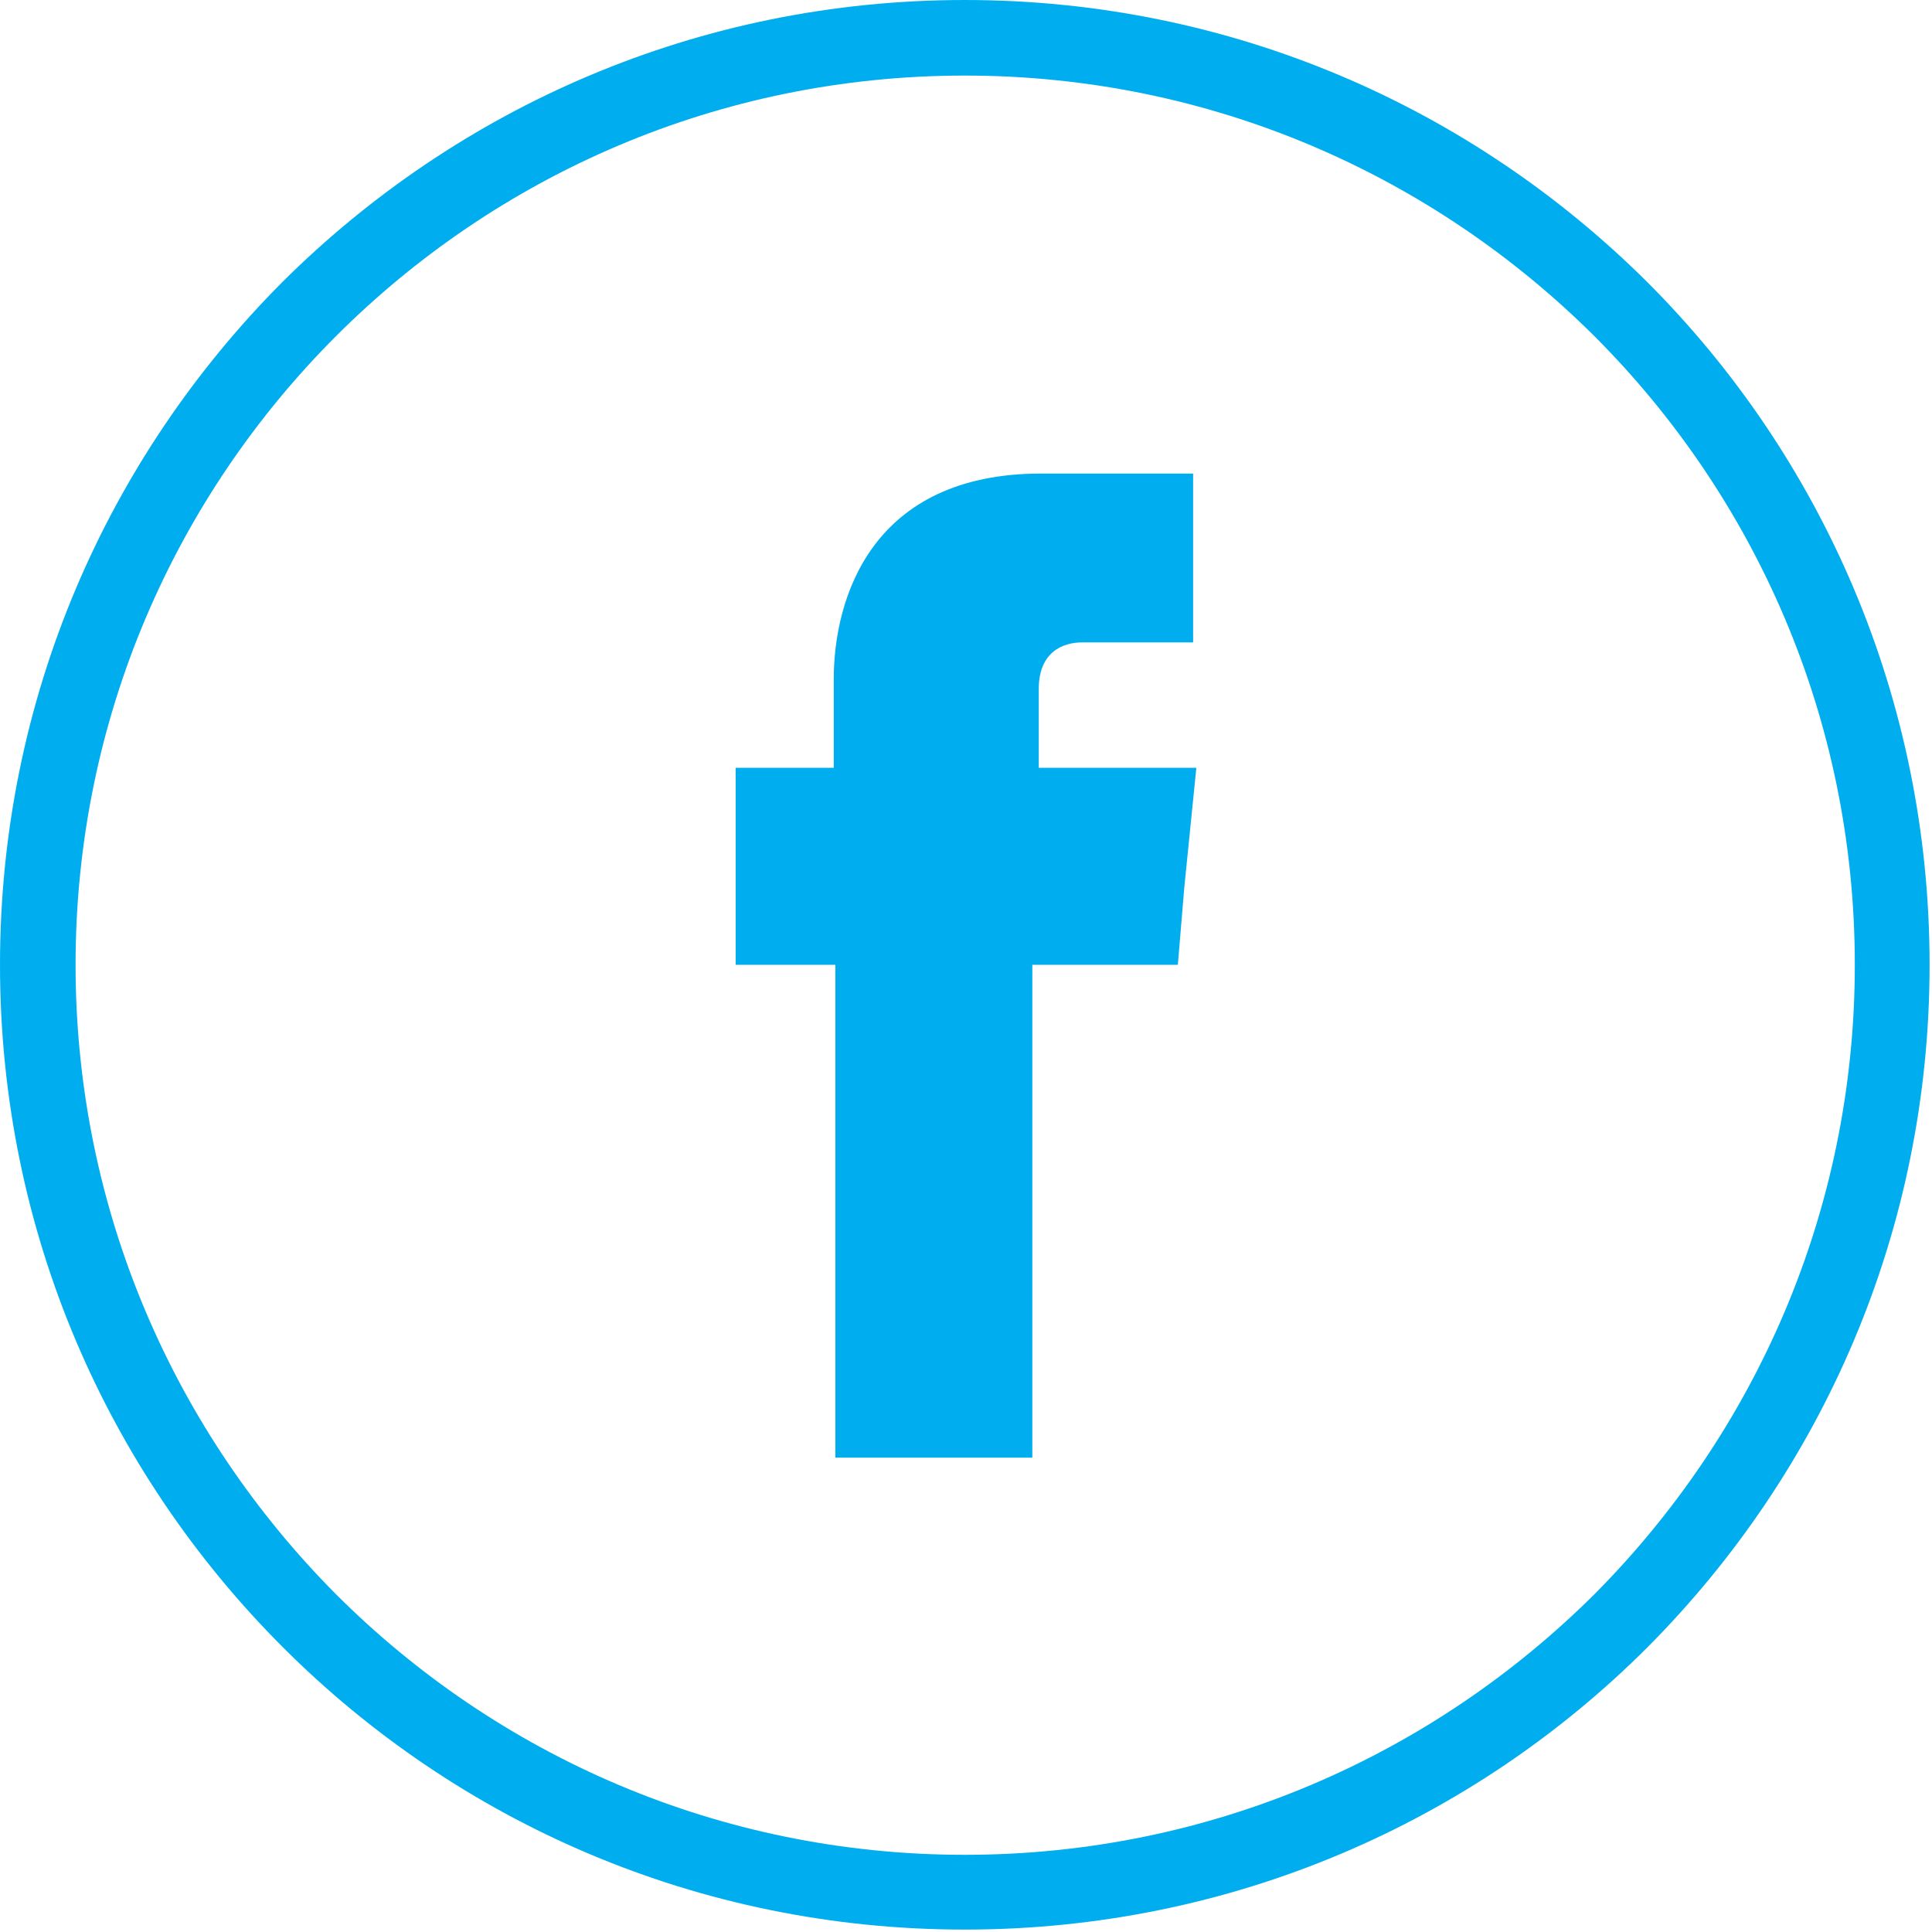
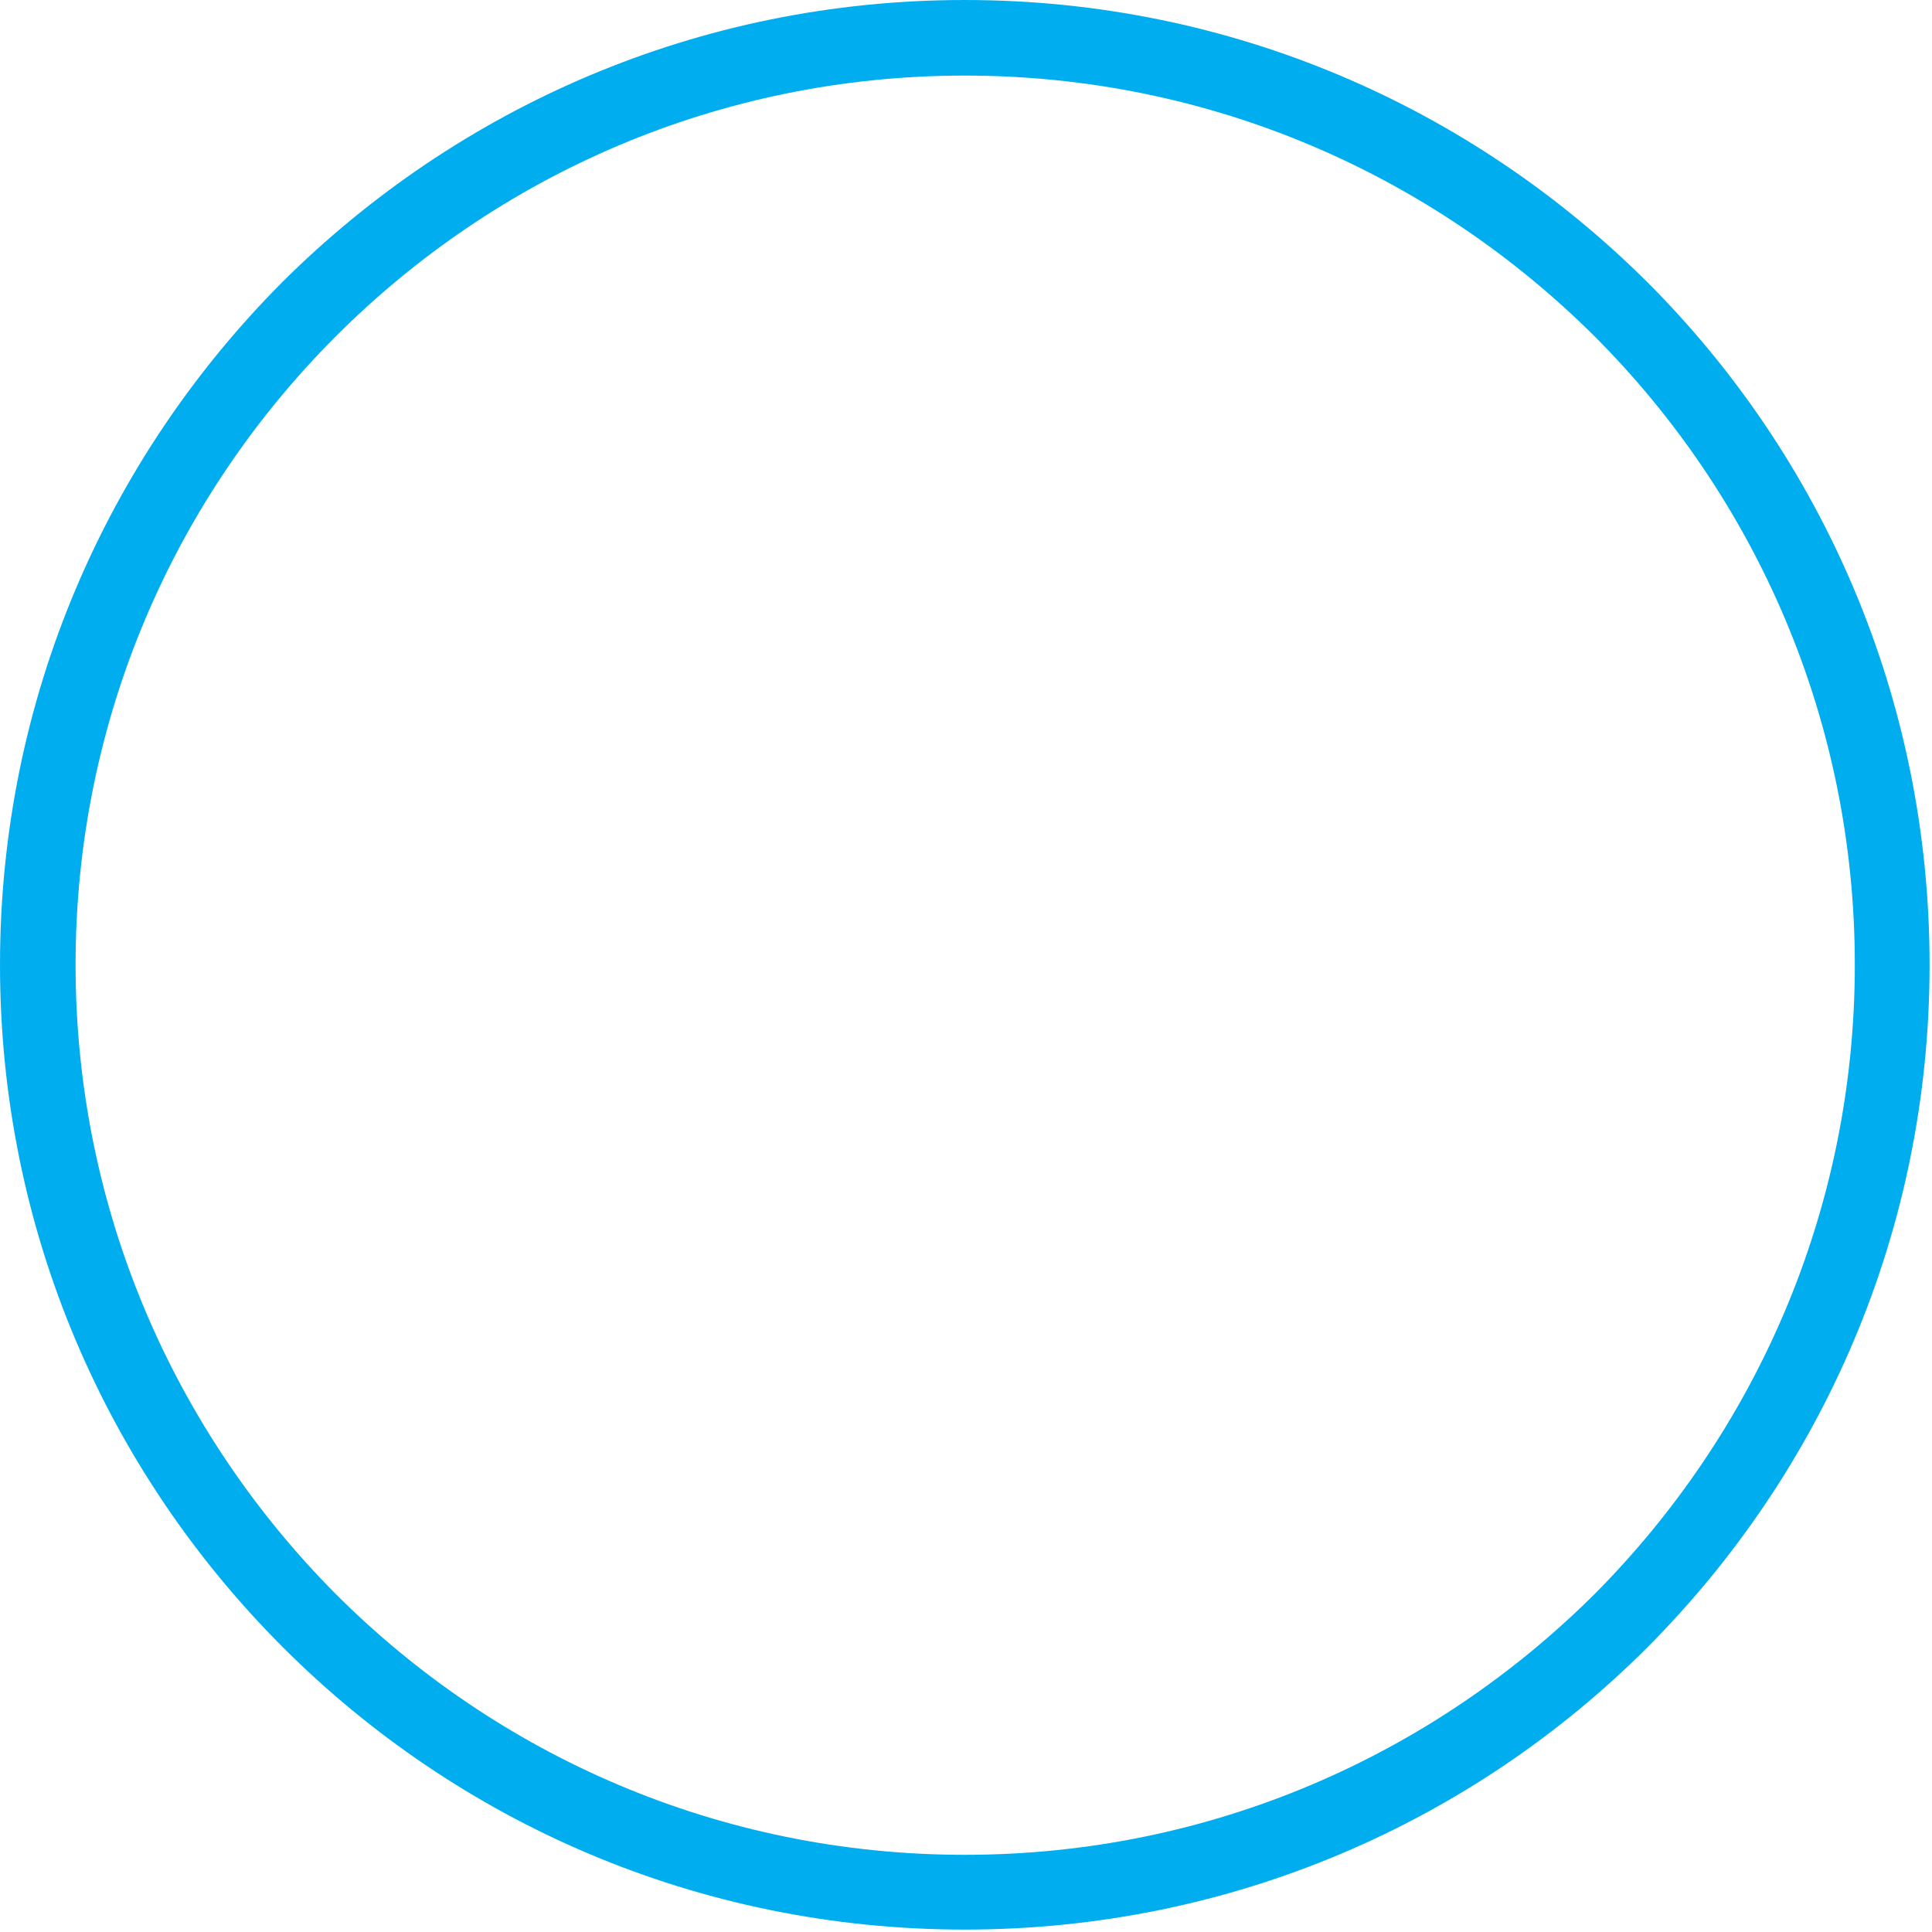
<svg xmlns="http://www.w3.org/2000/svg" id="Layer_1" viewBox="0 0 24.03 24.03">
  <defs>
    <style>
      .cls-1 {
        fill-rule: evenodd;
      }

      .cls-1, .cls-2 {
        fill: #00aeef;
      }
    </style>
  </defs>
  <path class="cls-2" d="M12,0c3.32,0,6.31,1.34,8.49,3.51,2.17,2.17,3.51,5.17,3.51,8.49s-1.34,6.31-3.51,8.49c-2.17,2.17-5.17,3.51-8.49,3.51s-6.31-1.34-8.48-3.51C1.34,18.31,0,15.32,0,12S1.34,5.69,3.51,3.51C5.69,1.34,8.68,0,12,0h0ZM19.83,4.18c-2.01-2-4.77-3.24-7.83-3.24s-5.82,1.24-7.82,3.24c-2,2-3.24,4.76-3.24,7.82s1.24,5.82,3.24,7.83c2,2,4.76,3.24,7.82,3.24s5.82-1.24,7.83-3.24c2-2.01,3.24-4.77,3.24-7.83s-1.24-5.82-3.24-7.82h0Z" />
-   <path class="cls-1" d="M12.92,9.55v-.98c0-.47.31-.58.54-.58h1.38v-2.1h-1.89c-2.11,0-2.58,1.55-2.58,2.56v1.1h-1.22v2.45h1.24v6.13h2.45v-6.13h1.81l.08-.96.15-1.49h-1.95Z" />
</svg>